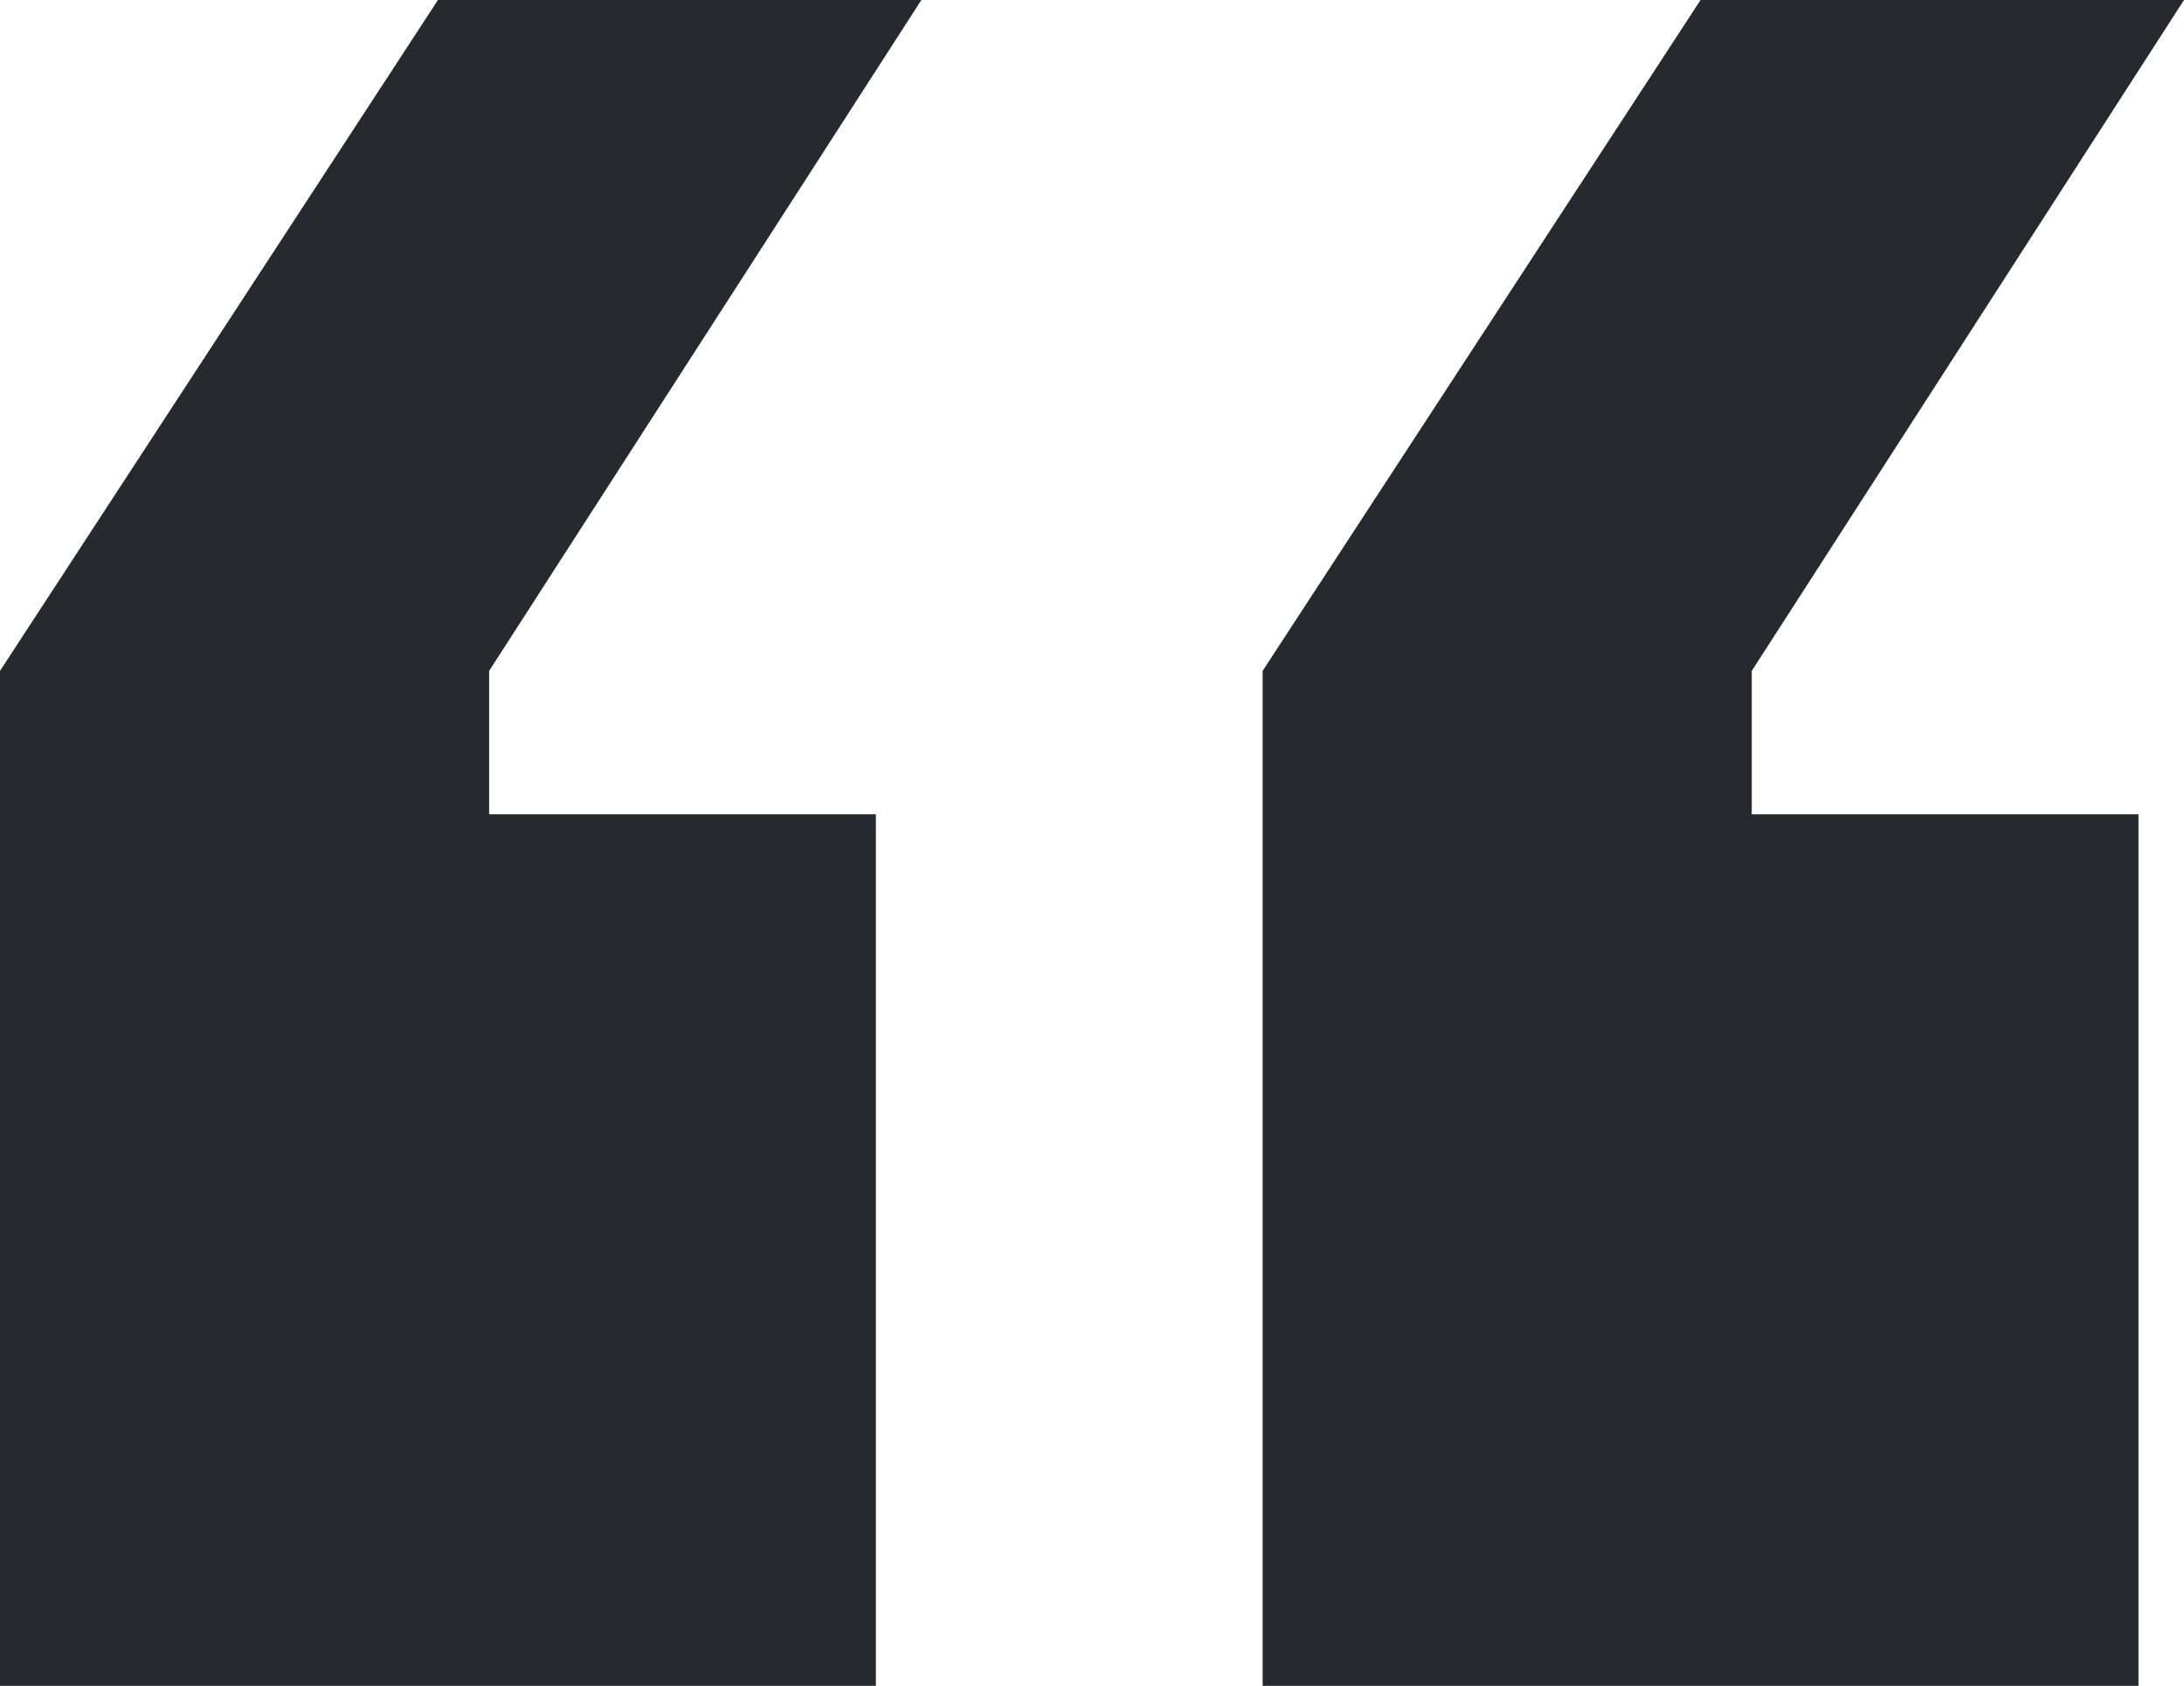
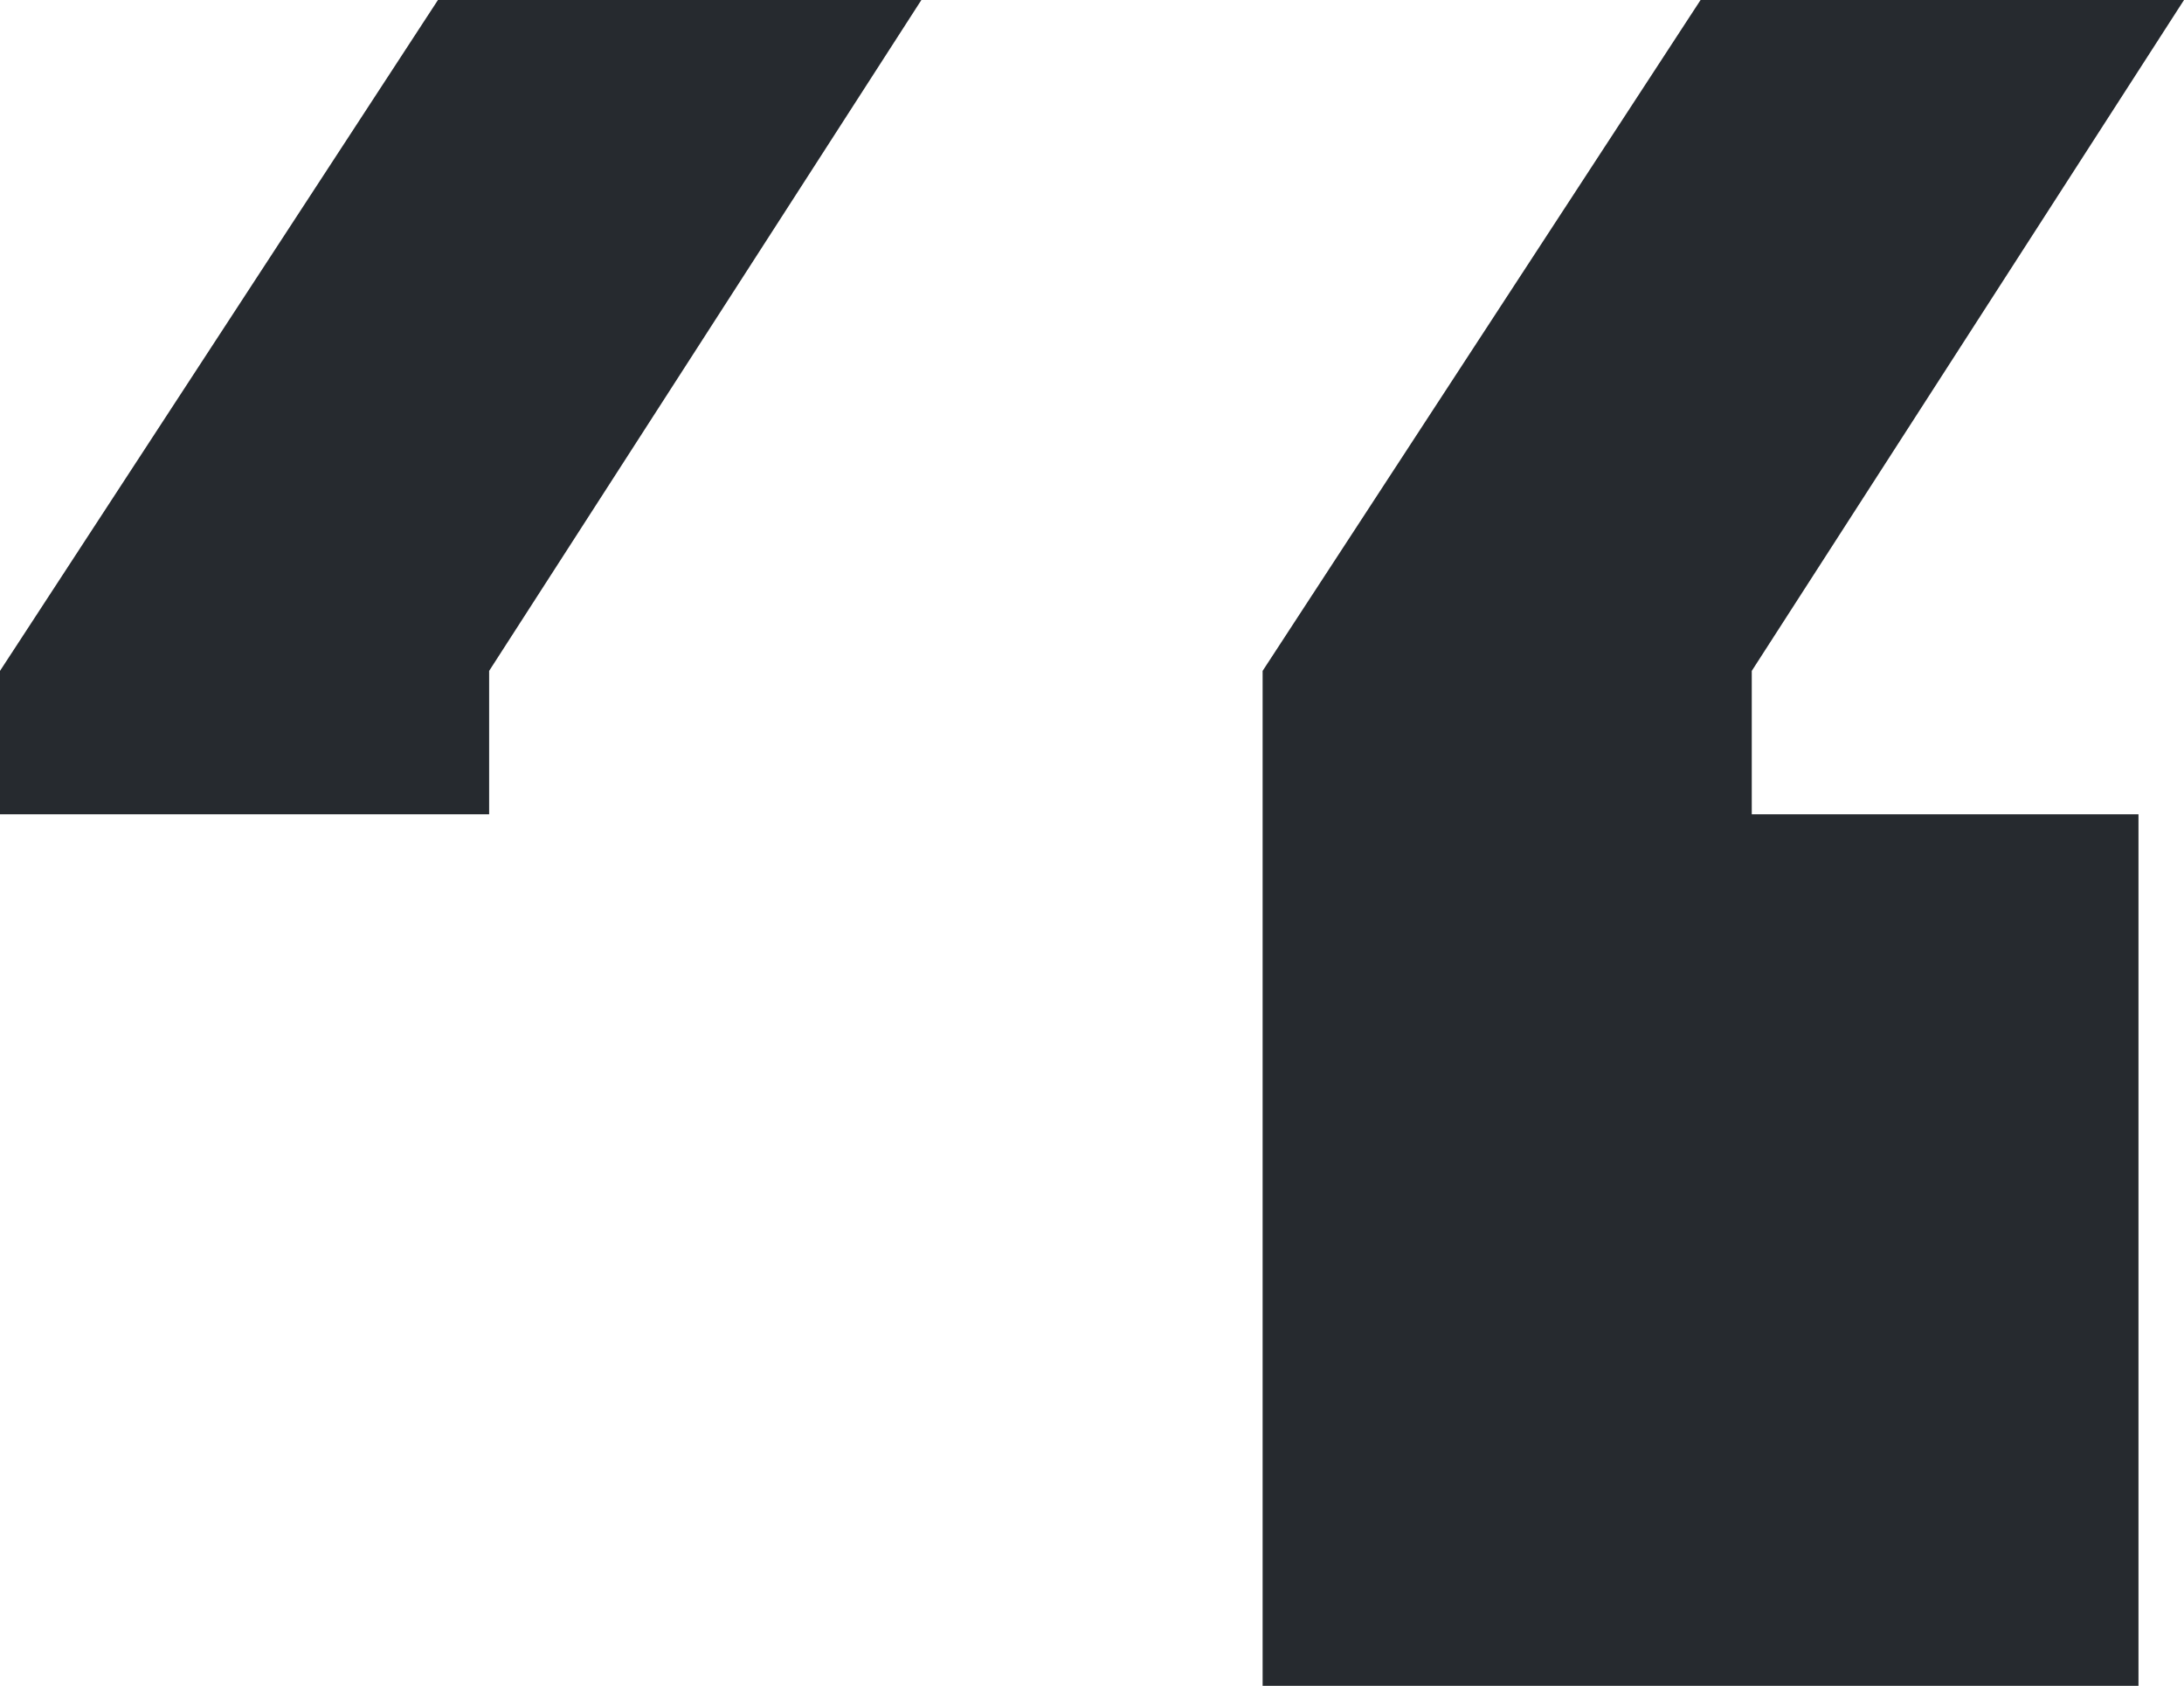
<svg xmlns="http://www.w3.org/2000/svg" width="57" height="44" viewBox="0 0 57 44" fill="none">
-   <path d="M12.766 21.252H22.859V44H0L0 17.51L11.43 0L24.047 0L12.766 17.51V21.252ZM45.719 21.252H55.812V44H32.953V17.51L44.383 0L57 0L45.719 17.51V21.252Z" fill="#262A2F" />
+   <path d="M12.766 21.252H22.859H0L0 17.51L11.43 0L24.047 0L12.766 17.51V21.252ZM45.719 21.252H55.812V44H32.953V17.51L44.383 0L57 0L45.719 17.51V21.252Z" fill="#262A2F" />
</svg>